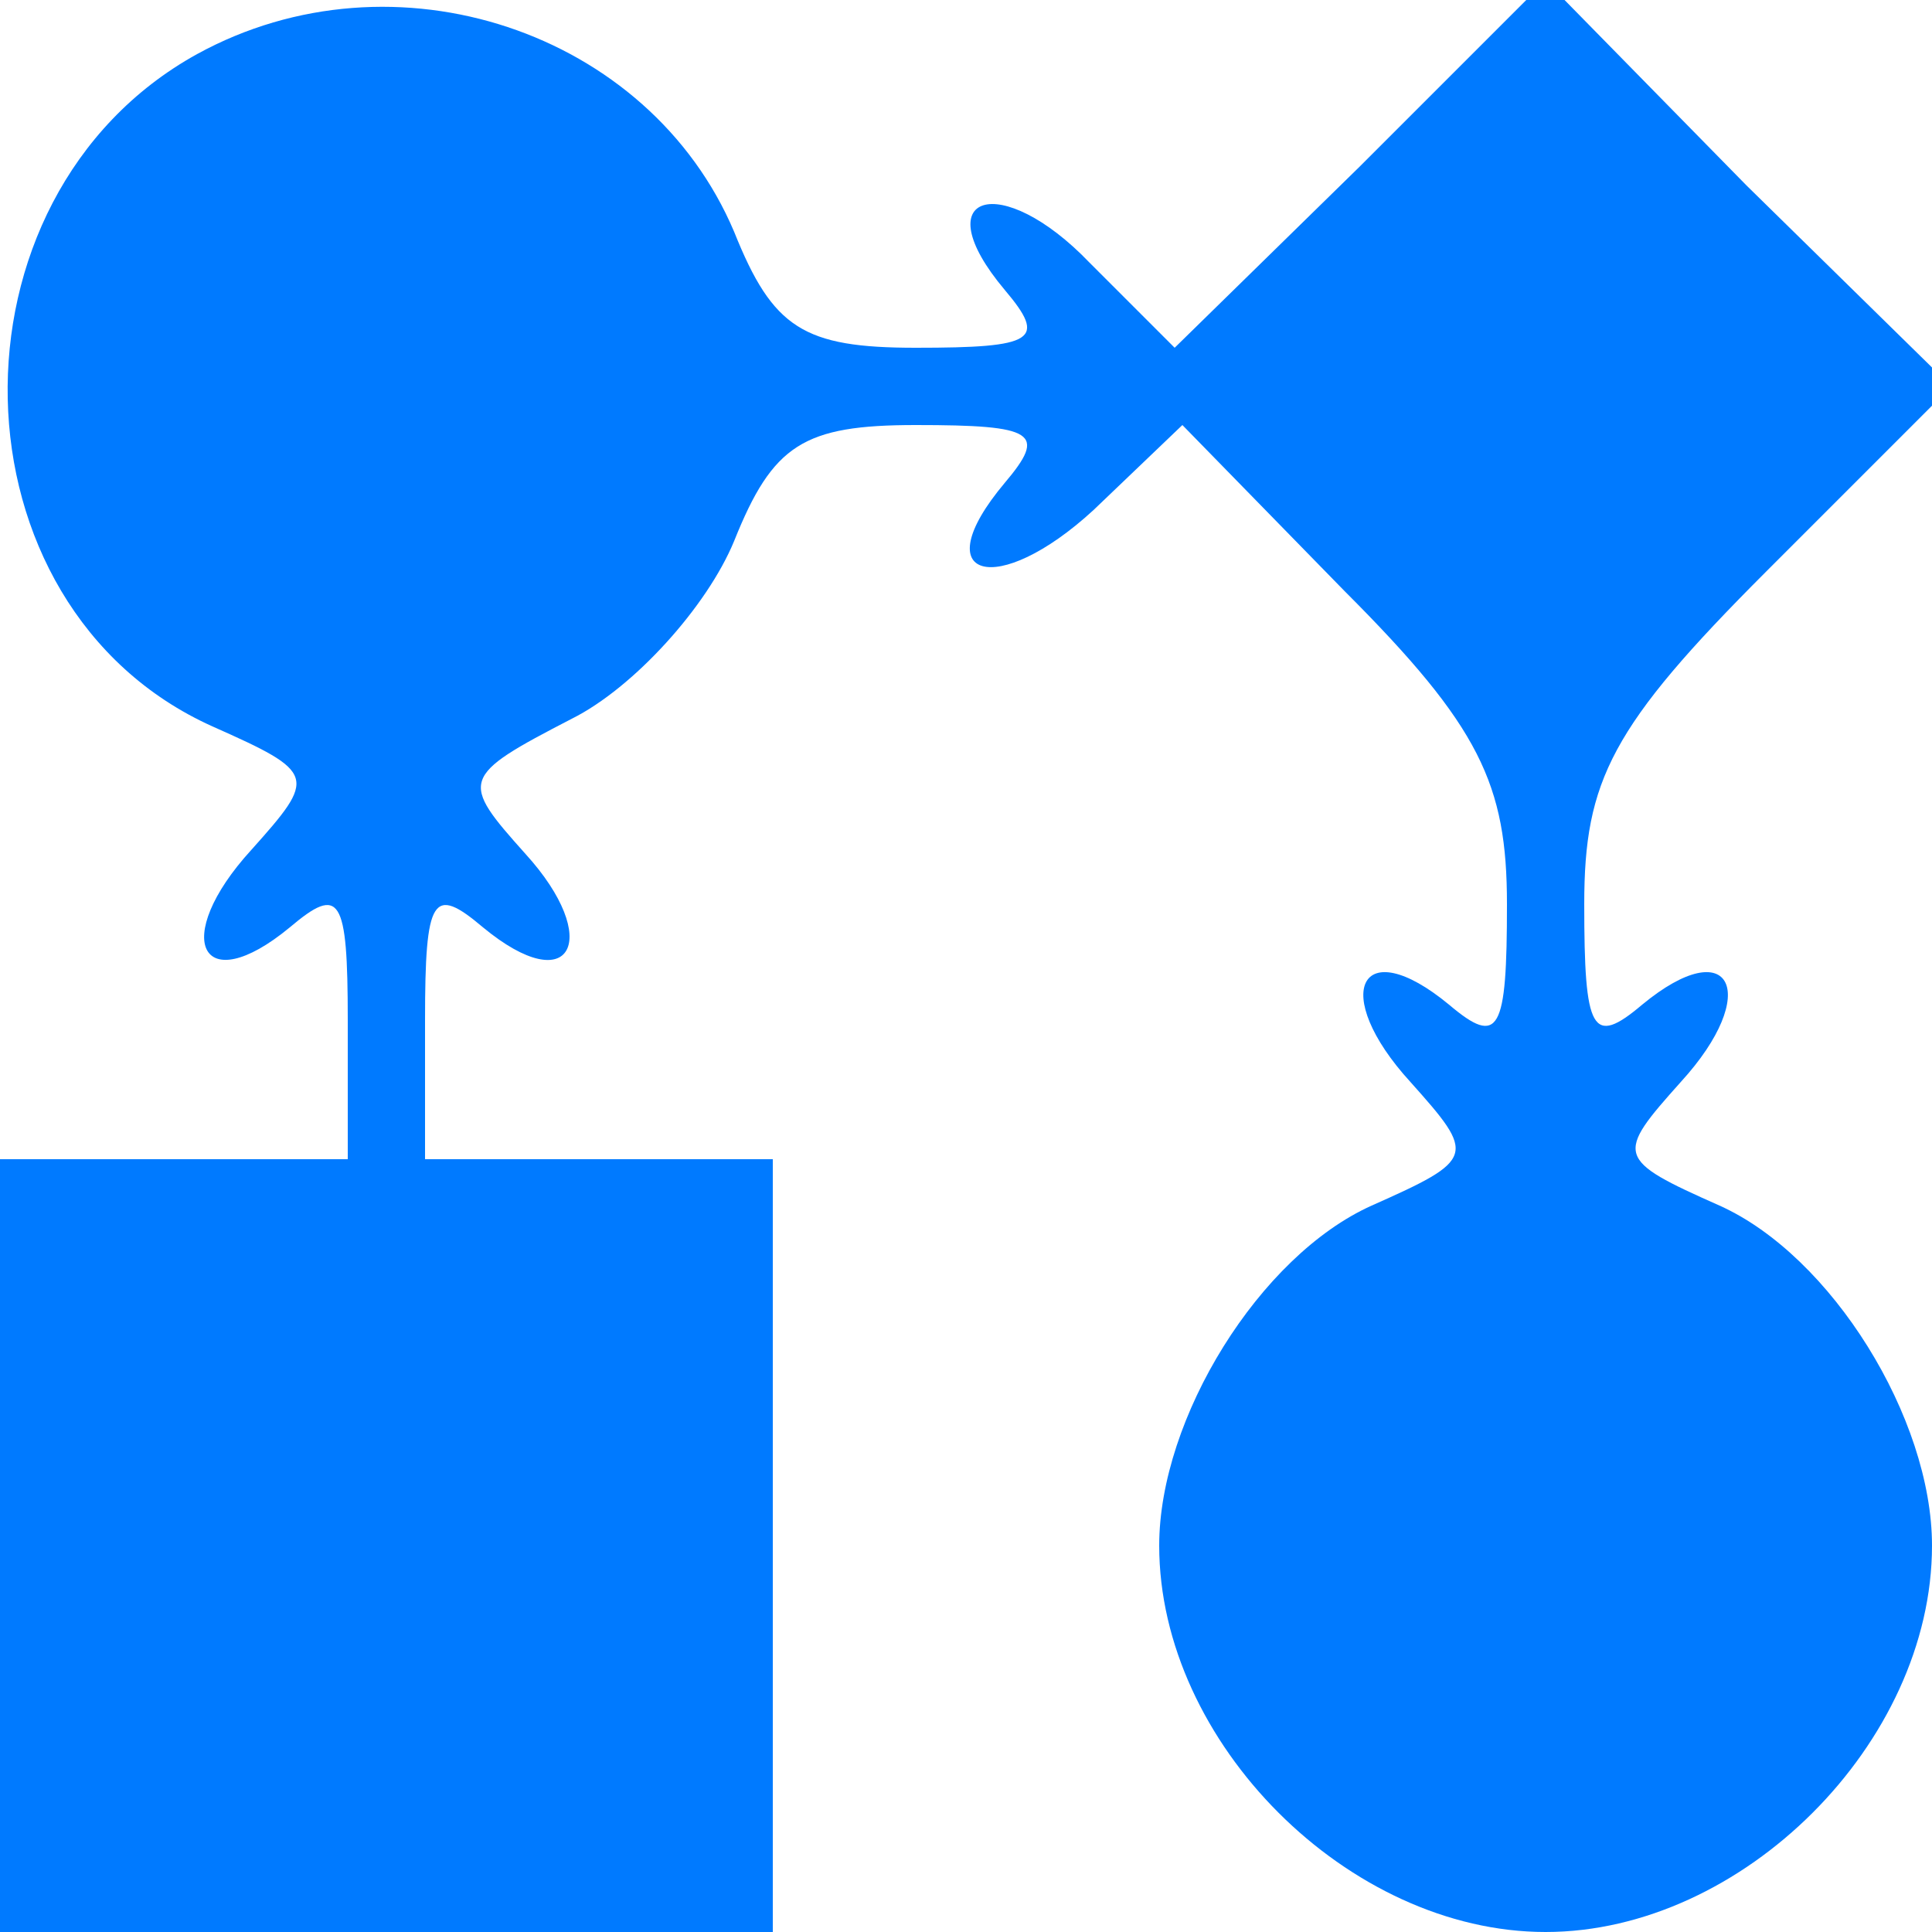
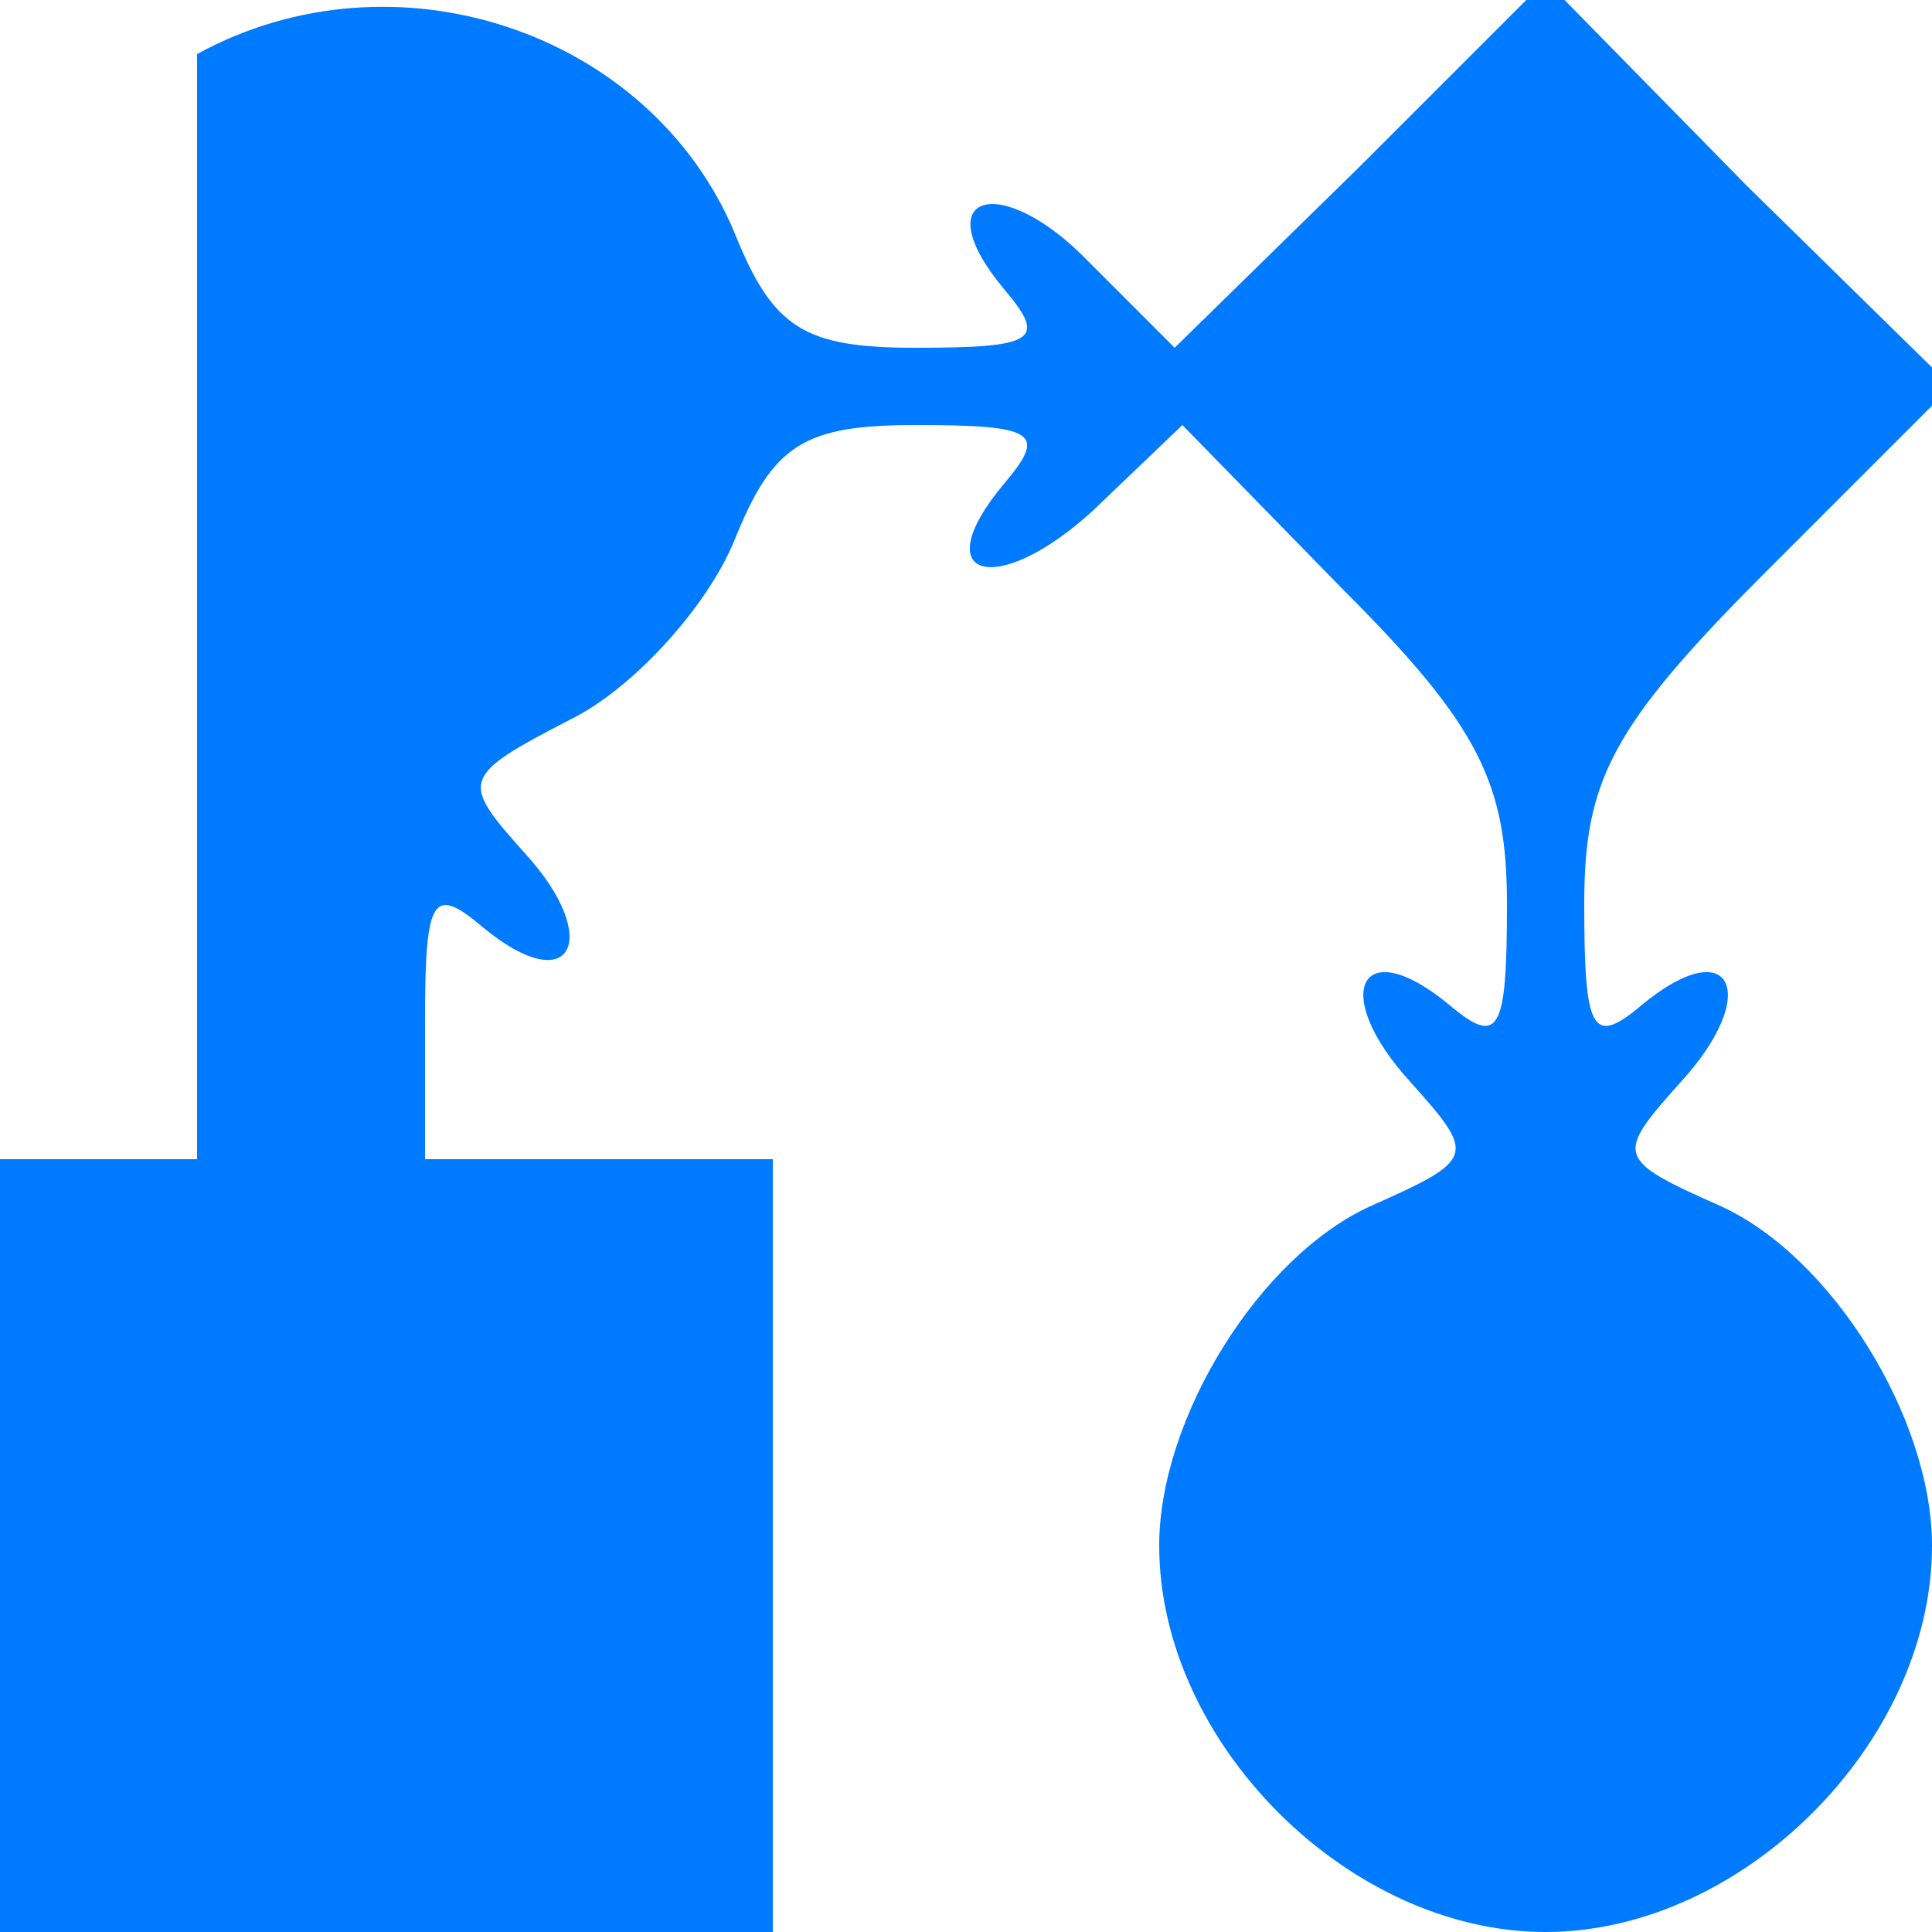
<svg xmlns="http://www.w3.org/2000/svg" fill="#007aff" viewBox="0 0 50 50" className="w-6 h-6">
-   <path fill="#007aff" d="M5.1 1.4c-6.7 3.7-6.5 14.3.4 17.4 2.7 1.2 2.7 1.3 1 3.2-2.1 2.3-1.3 3.9 1 2 1.3-1.1 1.5-.8 1.5 2.4V30H0v20h20V30h-9v-3.6c0-3.2.2-3.5 1.5-2.4 2.3 1.9 3.1.3 1.1-1.9-1.7-1.9-1.7-2 1.2-3.5 1.6-.8 3.5-2.9 4.2-4.6 1-2.5 1.8-3 4.7-3 3.1 0 3.4.2 2.3 1.5-2.1 2.5-.2 3 2.3.7l2.3-2.2 4.2 4.3c3.5 3.5 4.2 5 4.2 8.1 0 3.3-.2 3.7-1.5 2.6-2.3-1.9-3.1-.3-1 2 1.7 1.9 1.7 2-1 3.2-2.9 1.3-5.5 5.5-5.5 8.8 0 5.1 4.9 10 10 10s10-4.9 10-10c0-3.3-2.6-7.5-5.5-8.8-2.7-1.2-2.7-1.3-1-3.2 2.1-2.3 1.3-3.9-1-2-1.3 1.1-1.5.7-1.5-2.6 0-3.2.7-4.6 4.7-8.6l4.8-4.8-5.3-5.2L40-.5l-4.8 4.8L30.4 9l-2.2-2.2c-2.3-2.4-4.3-1.8-2.2.7 1.1 1.3.8 1.5-2.3 1.5-2.9 0-3.7-.5-4.7-3C16.8.8 10.2-1.4 5.1 1.4z" />
+   <path fill="#007aff" d="M5.1 1.4V30H0v20h20V30h-9v-3.6c0-3.2.2-3.5 1.5-2.4 2.3 1.9 3.1.3 1.1-1.9-1.7-1.9-1.7-2 1.2-3.5 1.6-.8 3.5-2.9 4.2-4.6 1-2.5 1.8-3 4.7-3 3.1 0 3.4.2 2.3 1.5-2.1 2.5-.2 3 2.3.7l2.3-2.2 4.2 4.3c3.5 3.5 4.2 5 4.2 8.1 0 3.3-.2 3.7-1.5 2.6-2.3-1.9-3.1-.3-1 2 1.7 1.9 1.7 2-1 3.2-2.9 1.3-5.5 5.5-5.5 8.8 0 5.1 4.9 10 10 10s10-4.9 10-10c0-3.3-2.6-7.5-5.5-8.8-2.7-1.2-2.7-1.3-1-3.2 2.1-2.3 1.3-3.9-1-2-1.3 1.1-1.5.7-1.5-2.6 0-3.2.7-4.6 4.7-8.6l4.8-4.8-5.3-5.2L40-.5l-4.8 4.8L30.4 9l-2.2-2.2c-2.3-2.4-4.3-1.8-2.2.7 1.1 1.3.8 1.5-2.3 1.5-2.9 0-3.7-.5-4.7-3C16.8.8 10.2-1.4 5.1 1.4z" />
</svg>